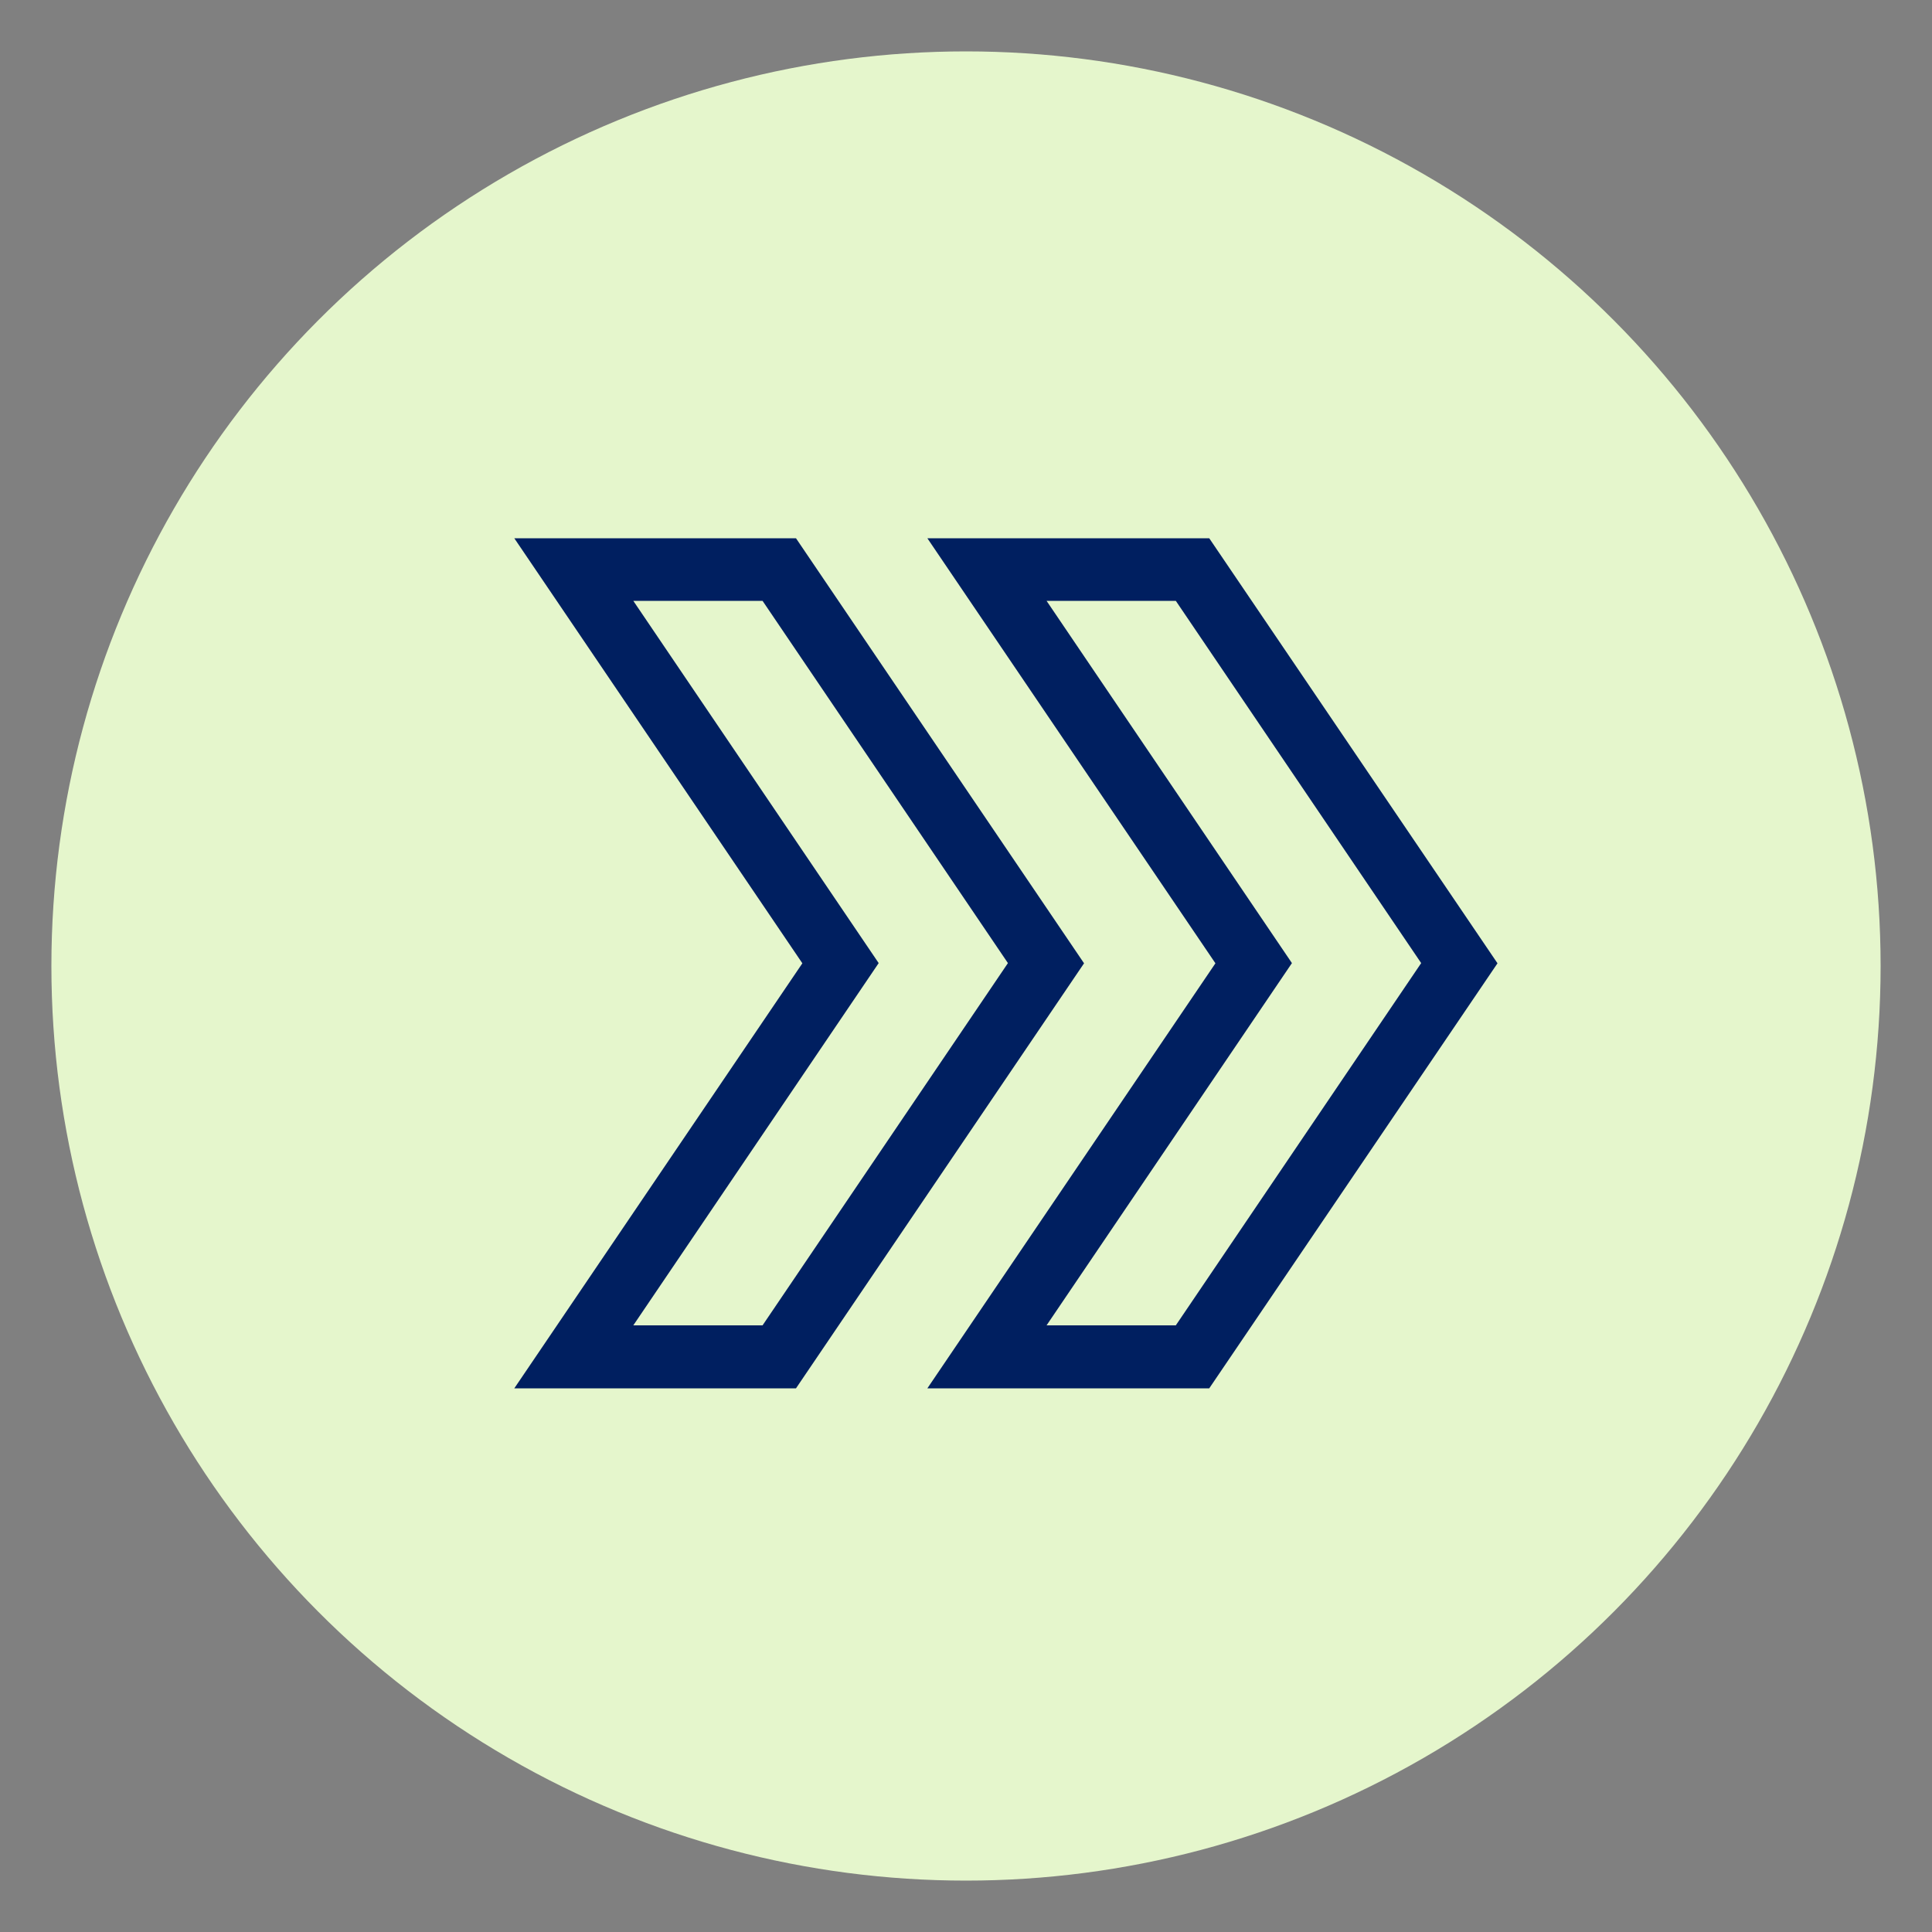
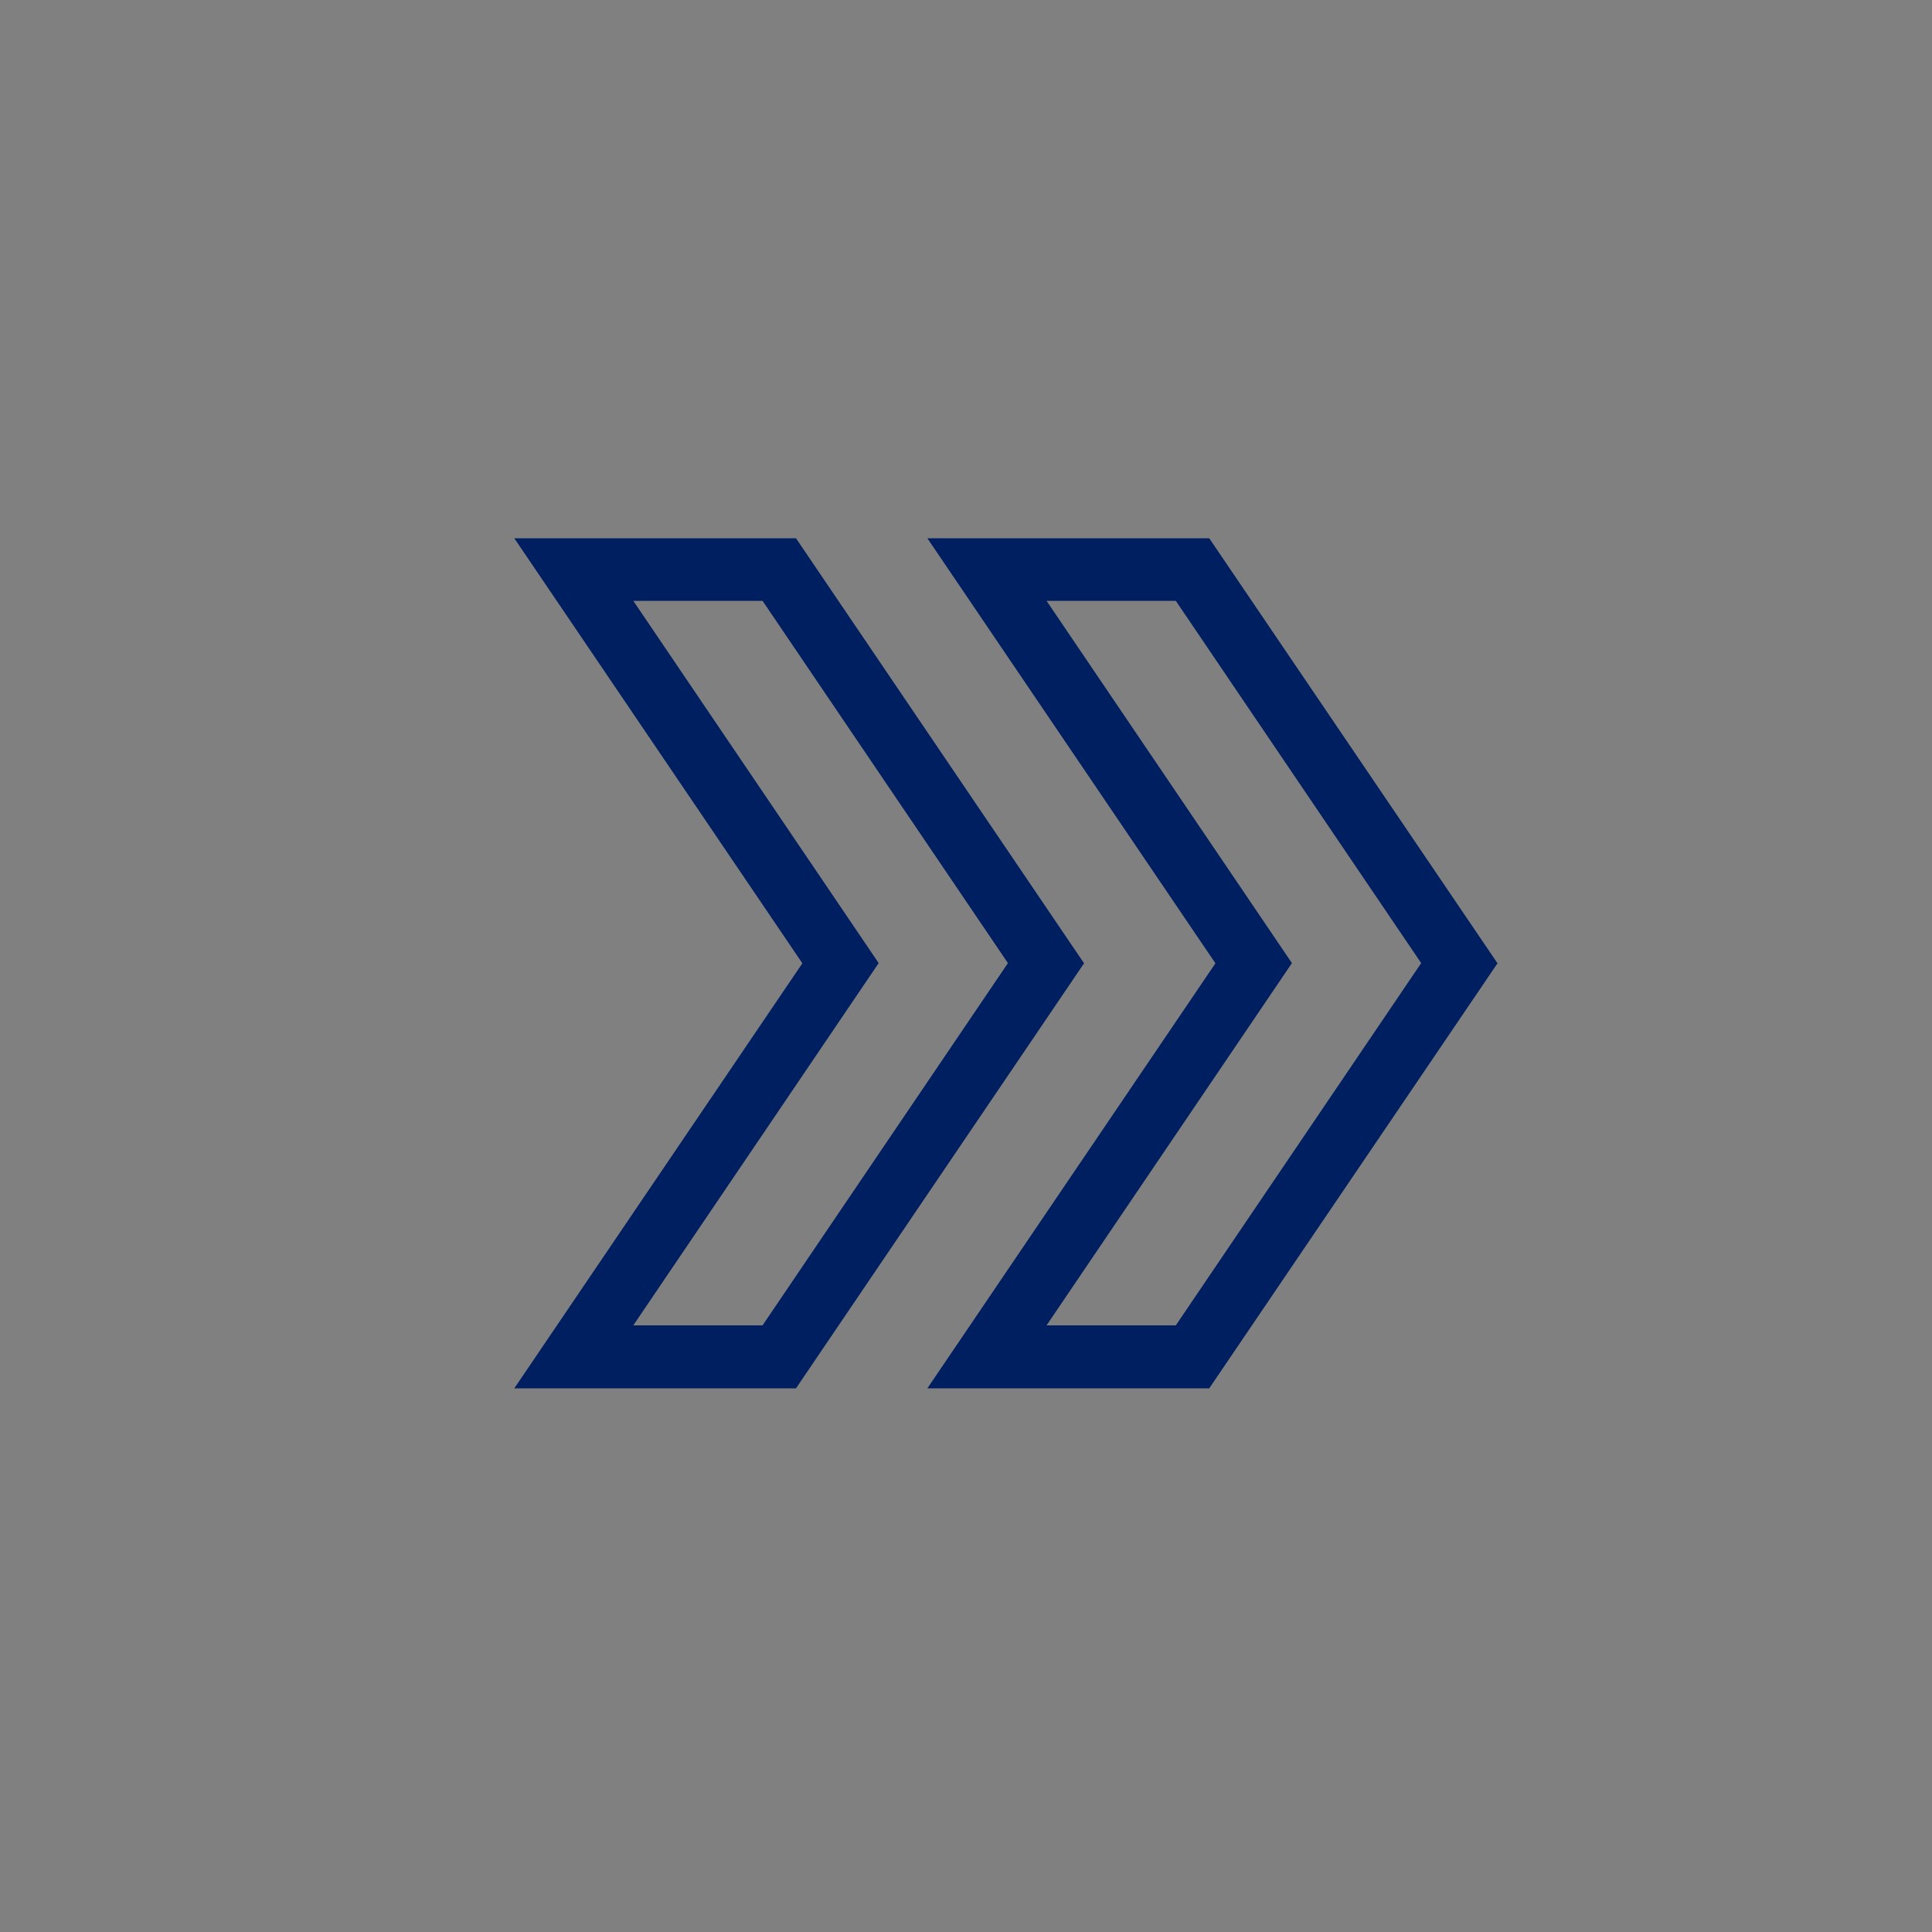
<svg xmlns="http://www.w3.org/2000/svg" id="Capa_1" data-name="Capa 1" viewBox="0 0 100 100">
  <rect x="0" y="0" width="100" height="100" fill="#808080" stroke="none" />
  <defs>
    <style>.cls-1{fill:#e5f6cc;}.cls-2{fill:#001f60;}</style>
  </defs>
-   <circle class="cls-1" cx="50" cy="50" r="47.34" />
  <path class="cls-2" d="M48,71.86H62.59l14.92-22-14.92-22H48l14.91,22ZM54.17,31.1h6.69l12.7,18.75L60.86,68.6H54.17l12.7-18.75Z" />
  <path class="cls-2" d="M41.2,71.86l14.91-22-14.91-22H26.62l14.91,22-14.91,22ZM32.78,31.1h6.69l12.7,18.75L39.47,68.6H32.78l12.7-18.75Z" />
</svg>